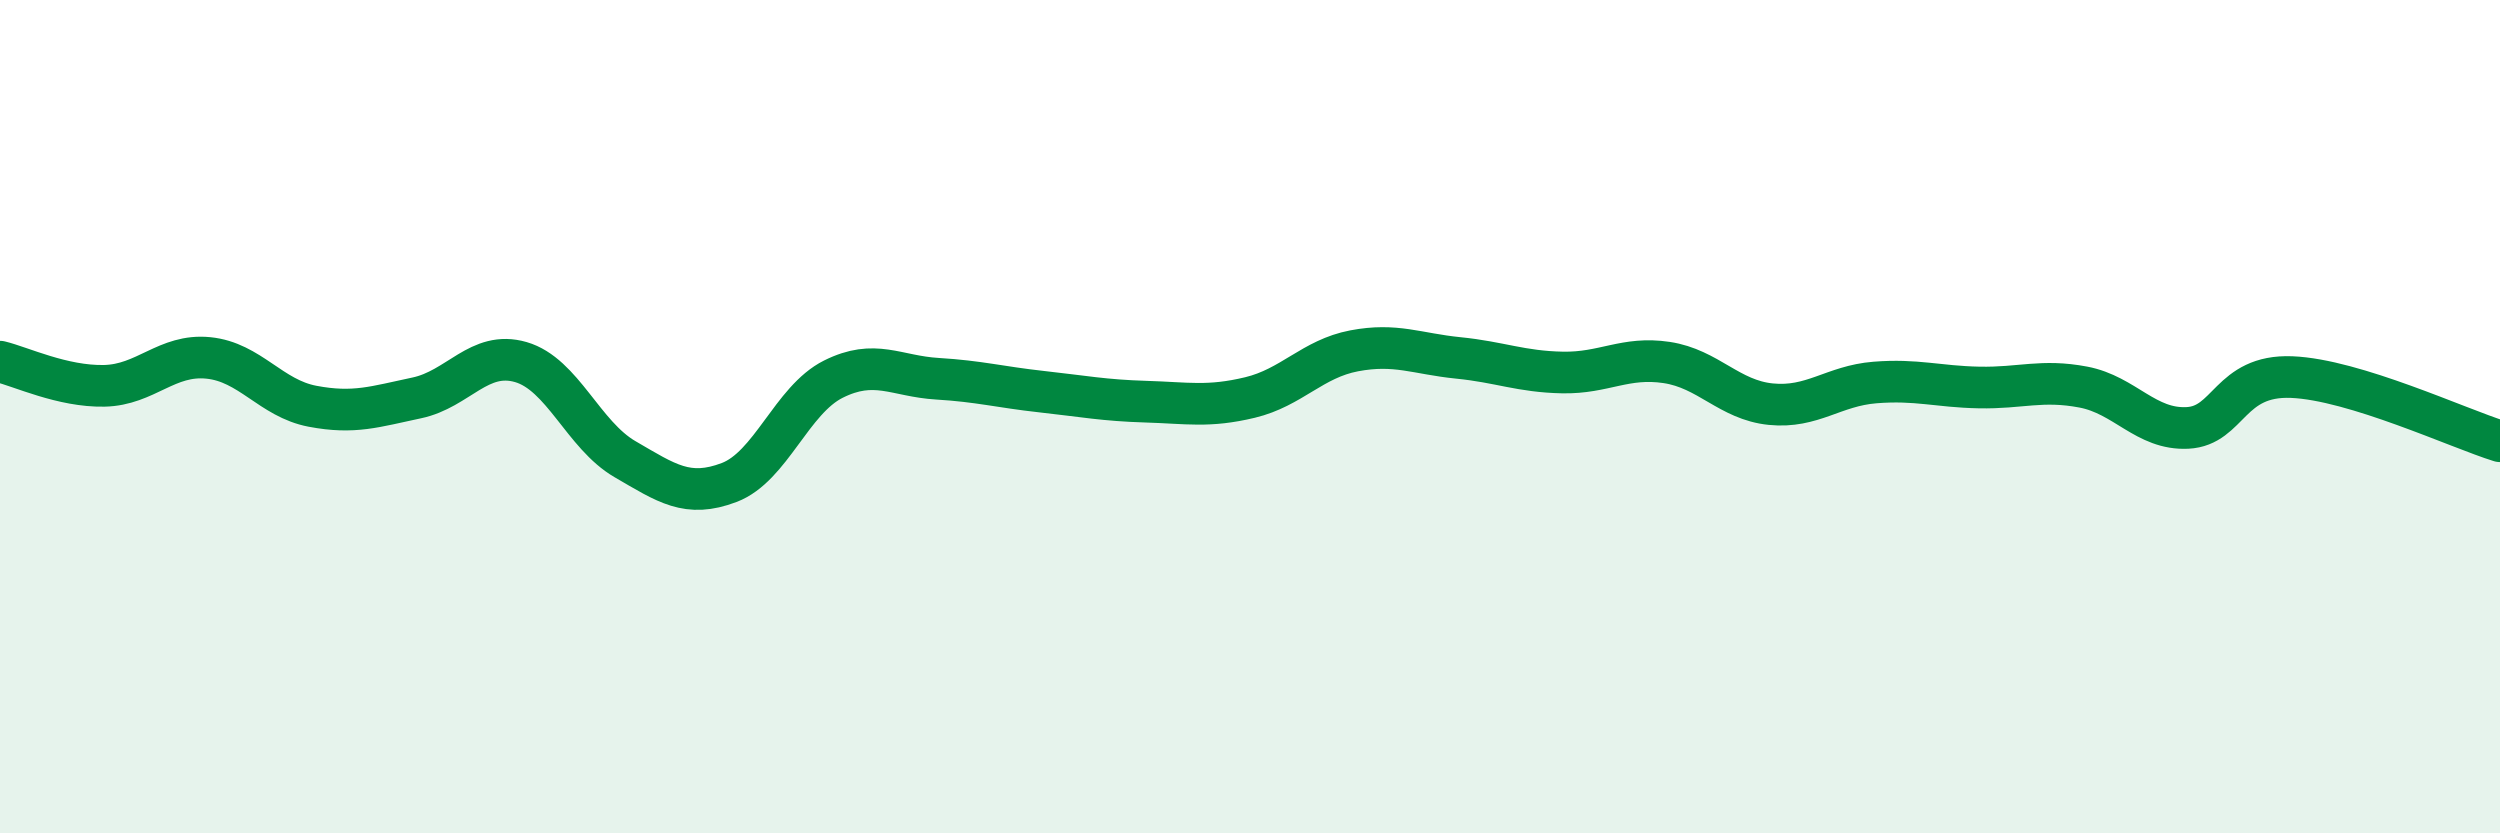
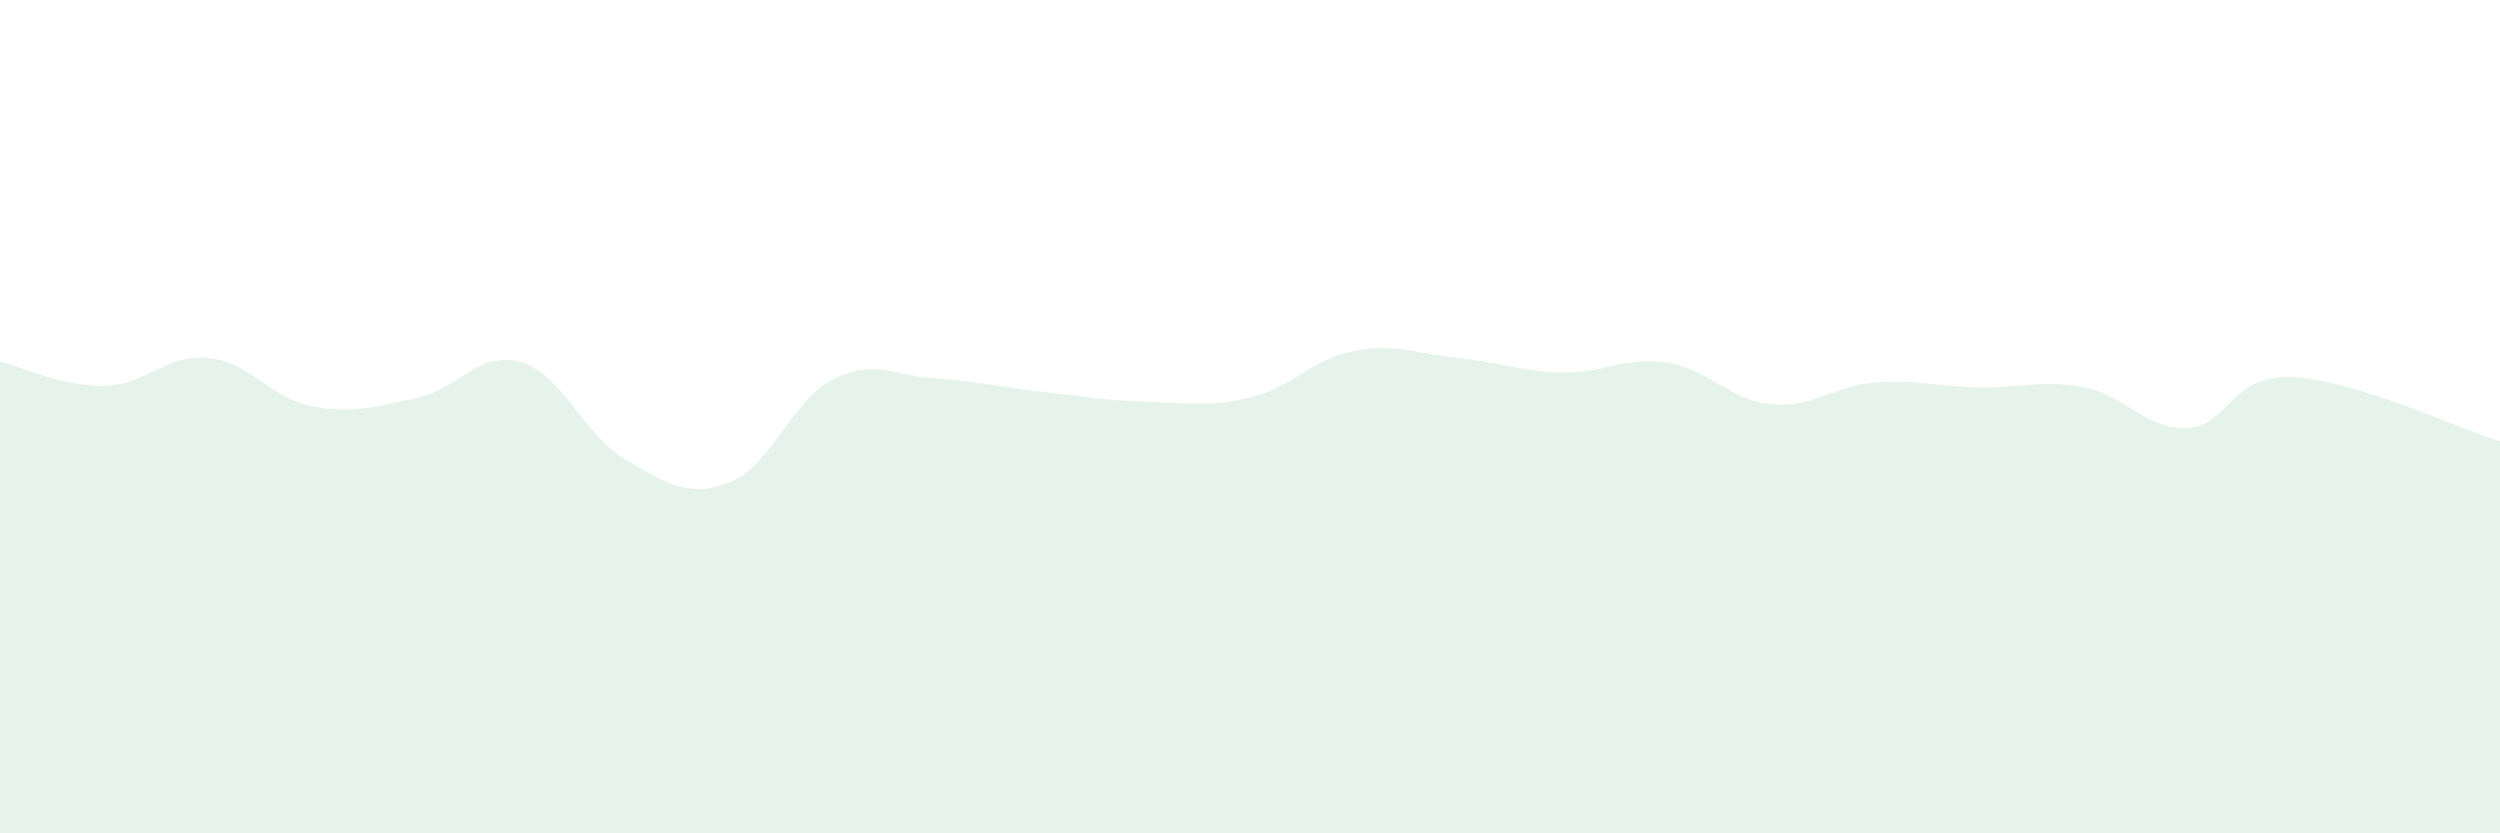
<svg xmlns="http://www.w3.org/2000/svg" width="60" height="20" viewBox="0 0 60 20">
  <path d="M 0,8.68 C 0.5,8.8 1.5,9.28 2.5,9.26 C 3.5,9.24 4,8.49 5,8.59 C 6,8.69 6.5,9.56 7.5,9.75 C 8.5,9.94 9,9.76 10,9.55 C 11,9.34 11.5,8.4 12.5,8.69 C 13.5,8.98 14,10.44 15,11.02 C 16,11.6 16.5,11.96 17.5,11.58 C 18.5,11.2 19,9.6 20,9.1 C 21,8.6 21.5,9.03 22.5,9.09 C 23.5,9.15 24,9.29 25,9.4 C 26,9.51 26.5,9.61 27.5,9.64 C 28.5,9.67 29,9.78 30,9.54 C 31,9.3 31.5,8.61 32.5,8.42 C 33.5,8.23 34,8.49 35,8.59 C 36,8.69 36.5,8.92 37.5,8.94 C 38.5,8.96 39,8.55 40,8.7 C 41,8.85 41.5,9.6 42.5,9.7 C 43.5,9.8 44,9.26 45,9.18 C 46,9.1 46.5,9.28 47.5,9.3 C 48.5,9.32 49,9.1 50,9.29 C 51,9.48 51.5,10.32 52.5,10.27 C 53.5,10.22 53.5,8.99 55,9.05 C 56.5,9.11 59,10.28 60,10.59L60 20L0 20Z" fill="#008740" opacity="0.1" stroke-linecap="round" stroke-linejoin="round" />
-   <path d="M 0,8.68 C 0.5,8.8 1.5,9.28 2.5,9.26 C 3.5,9.24 4,8.49 5,8.59 C 6,8.69 6.5,9.56 7.5,9.75 C 8.5,9.94 9,9.76 10,9.55 C 11,9.34 11.5,8.4 12.5,8.69 C 13.5,8.98 14,10.44 15,11.02 C 16,11.6 16.5,11.96 17.5,11.58 C 18.5,11.2 19,9.6 20,9.1 C 21,8.6 21.5,9.03 22.5,9.09 C 23.5,9.15 24,9.29 25,9.4 C 26,9.51 26.5,9.61 27.5,9.64 C 28.5,9.67 29,9.78 30,9.54 C 31,9.3 31.5,8.61 32.5,8.42 C 33.5,8.23 34,8.49 35,8.59 C 36,8.69 36.5,8.92 37.5,8.94 C 38.5,8.96 39,8.55 40,8.7 C 41,8.85 41.5,9.6 42.5,9.7 C 43.5,9.8 44,9.26 45,9.18 C 46,9.1 46.5,9.28 47.5,9.3 C 48.5,9.32 49,9.1 50,9.29 C 51,9.48 51.5,10.32 52.5,10.27 C 53.5,10.22 53.5,8.99 55,9.05 C 56.5,9.11 59,10.28 60,10.59" stroke="#008740" stroke-width="1" fill="none" stroke-linecap="round" stroke-linejoin="round" />
</svg>